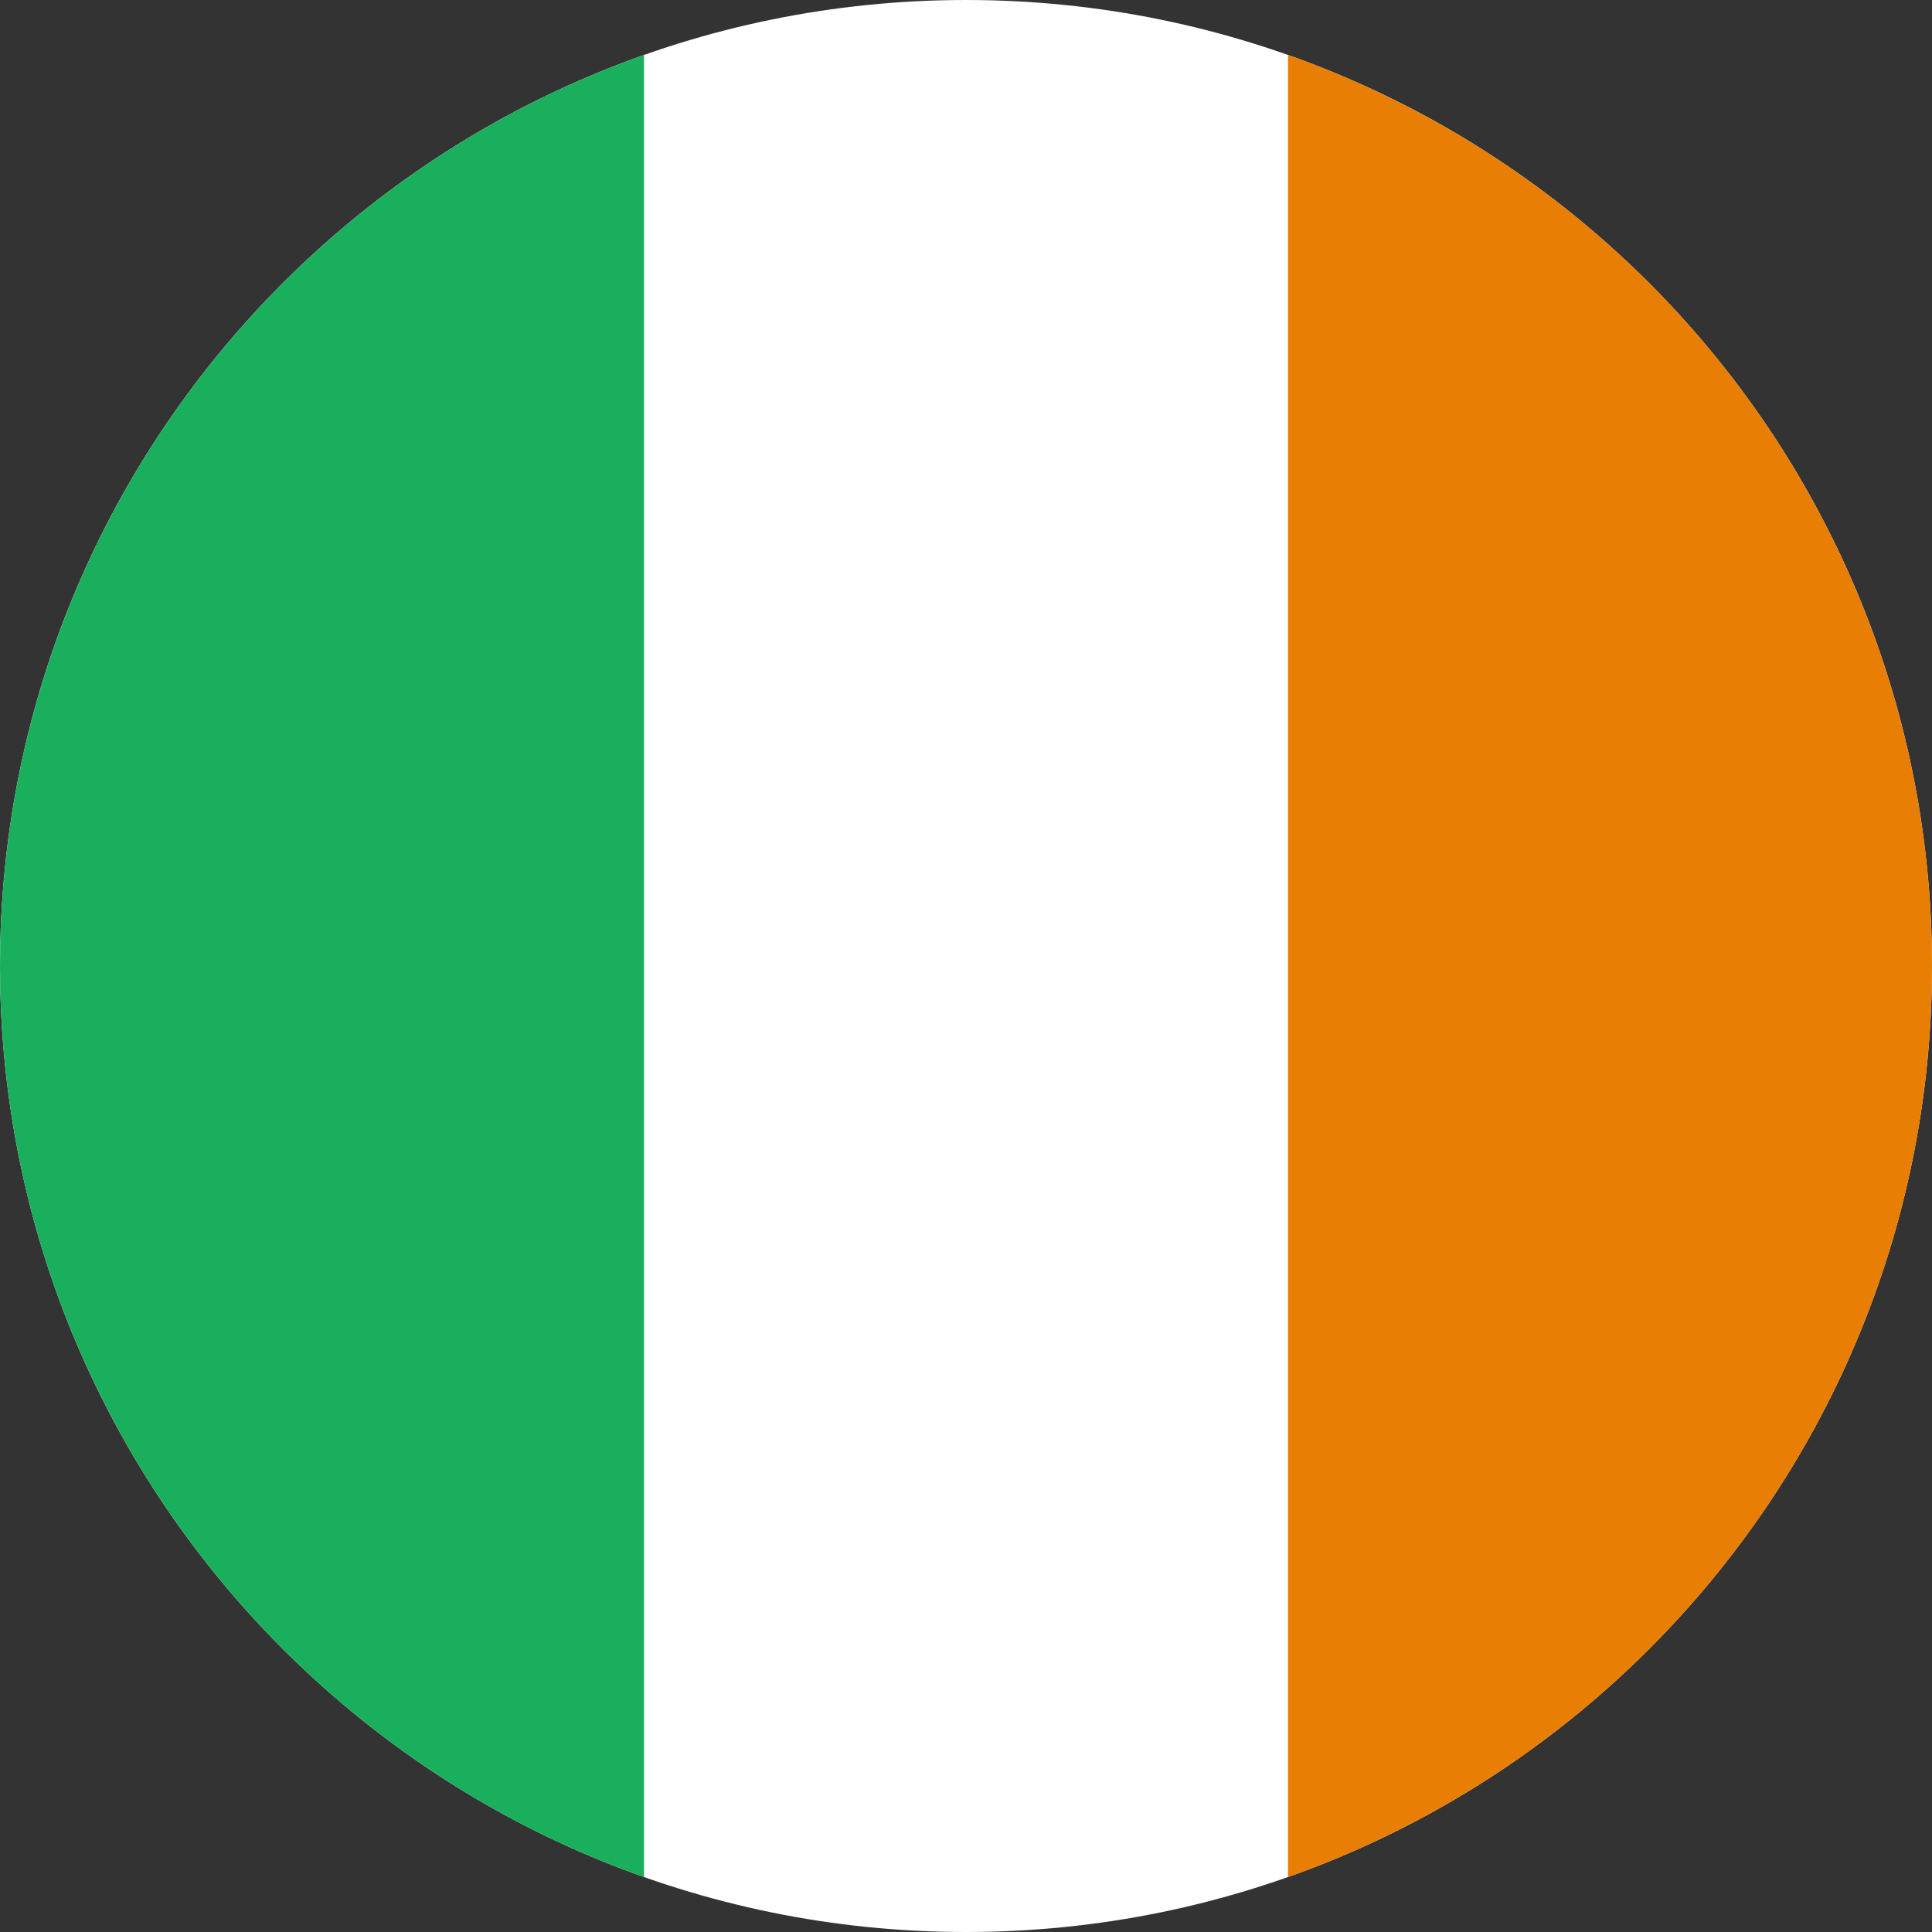
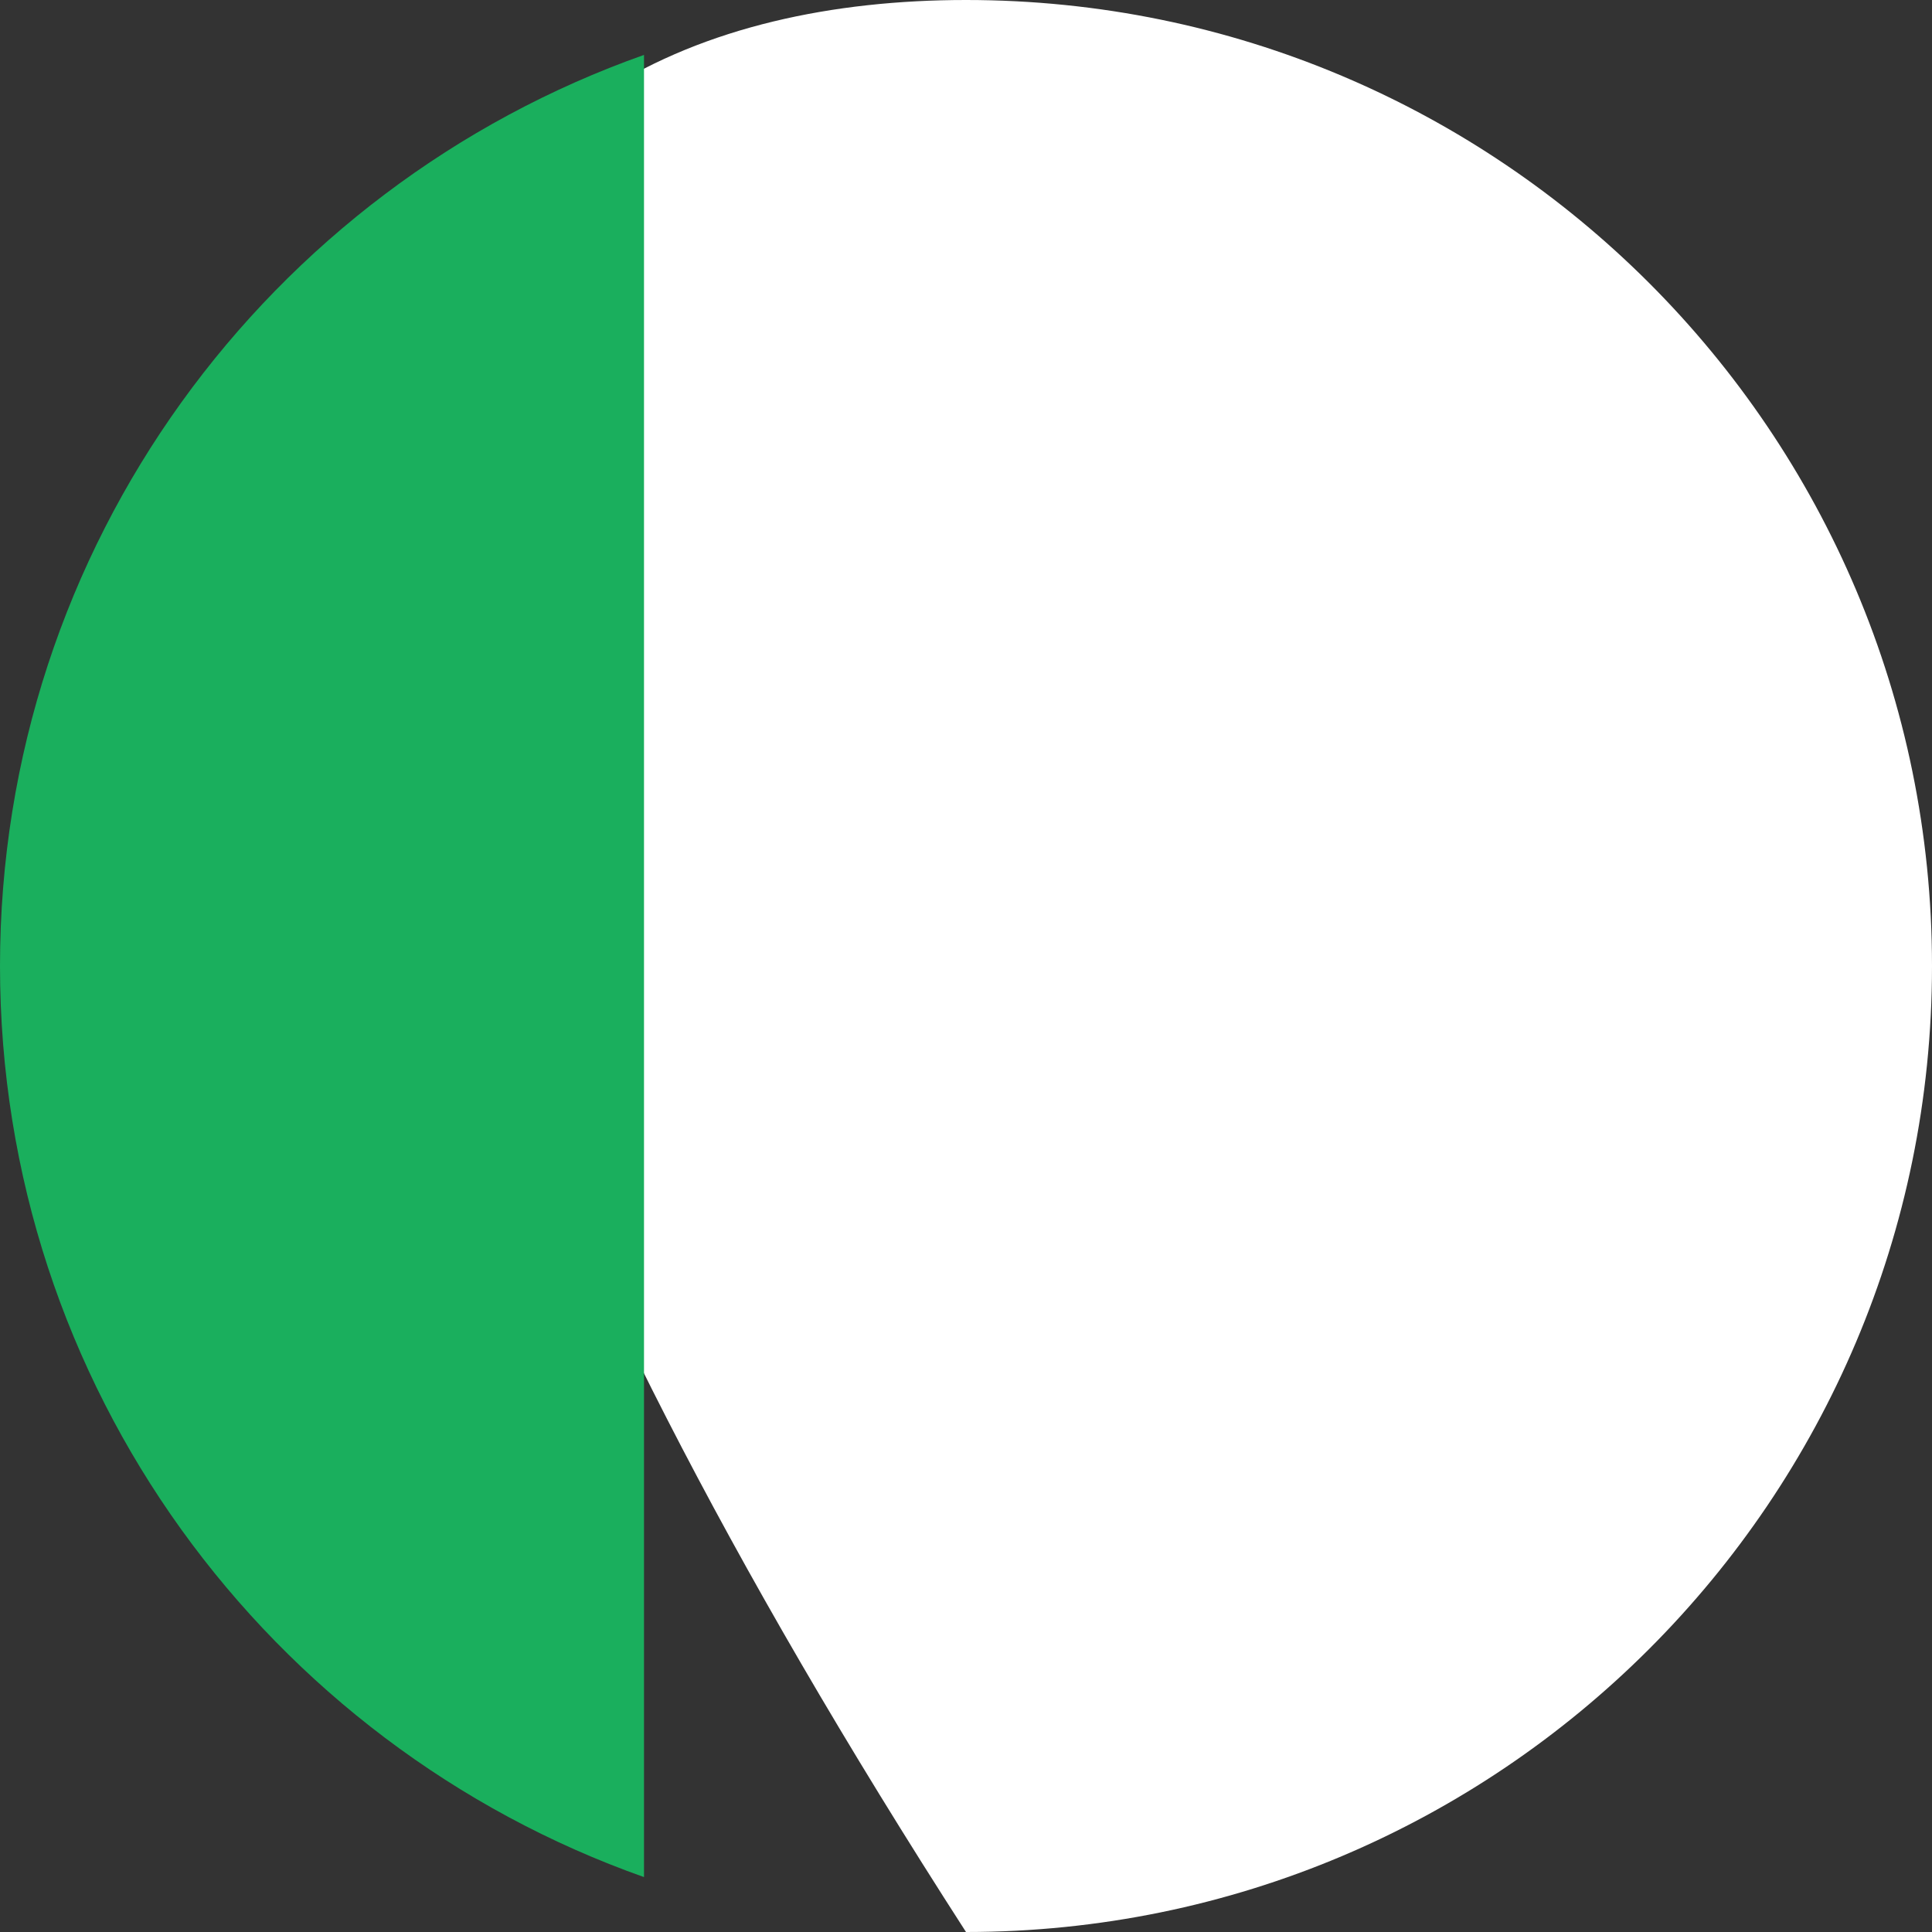
<svg xmlns="http://www.w3.org/2000/svg" width="400" zoomAndPan="magnify" viewBox="0 0 300 300" height="400" preserveAspectRatio="xMidYMid meet">
  <rect x="0" y="0" width="300" height="300" fill="#333333" stroke="none" />
  <g id="91d7d13fce">
-     <path style=" stroke:none;fill-rule:evenodd;fill:#ffffff;fill-opacity:1;" d="M 300 150 C 300 232.844 232.844 300 150 300 C 67.156 300 0 232.844 0 150 C 0 67.156 67.156 0 150 0 C 232.844 0 300 67.156 300 150 Z M 300 150 " />
+     <path style=" stroke:none;fill-rule:evenodd;fill:#ffffff;fill-opacity:1;" d="M 300 150 C 300 232.844 232.844 300 150 300 C 0 67.156 67.156 0 150 0 C 232.844 0 300 67.156 300 150 Z M 300 150 " />
    <path style=" stroke:none;fill-rule:evenodd;fill:#1aaf5d;fill-opacity:1;" d="M 100 8.527 L 100 291.473 C 41.73 270.867 0 215.301 0 150 C 0 84.699 41.73 29.133 100 8.527 Z M 100 8.527 " />
-     <path style=" stroke:none;fill-rule:evenodd;fill:#e87e04;fill-opacity:1;" d="M 200 291.473 L 200 8.527 C 258.27 29.133 300 84.699 300 150 C 300 215.301 258.27 270.867 200 291.473 Z M 200 291.473 " />
  </g>
</svg>